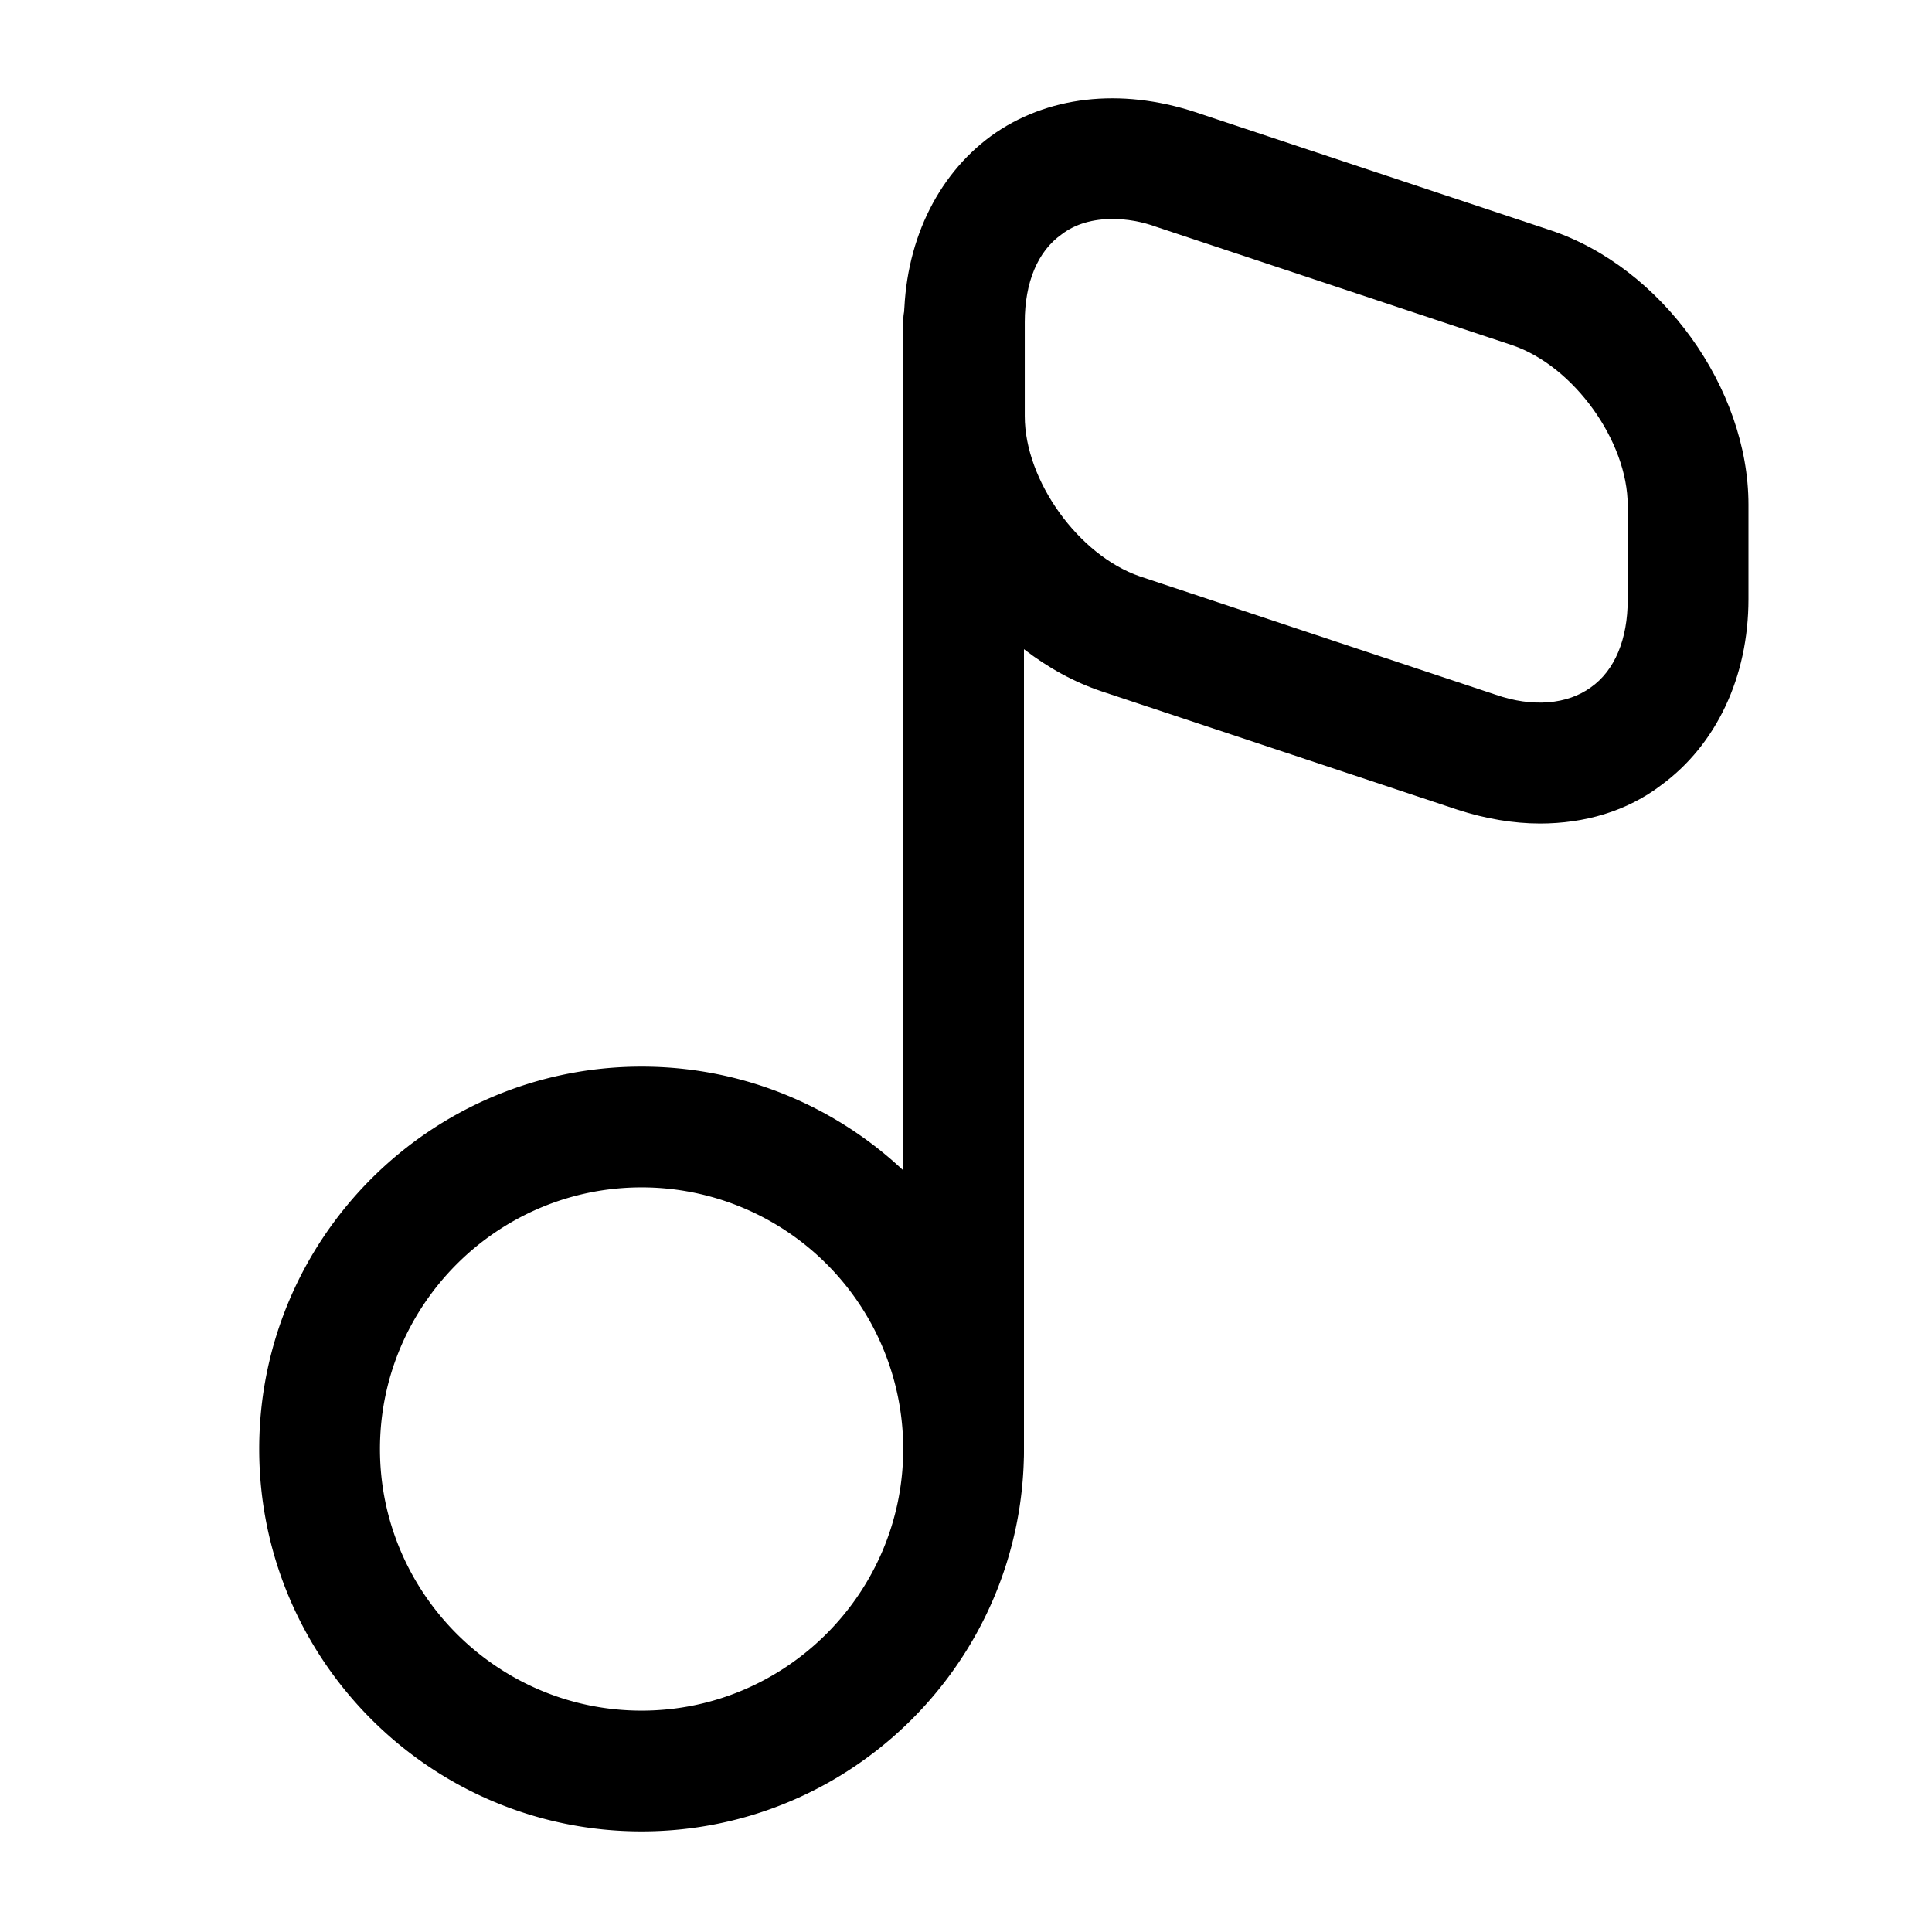
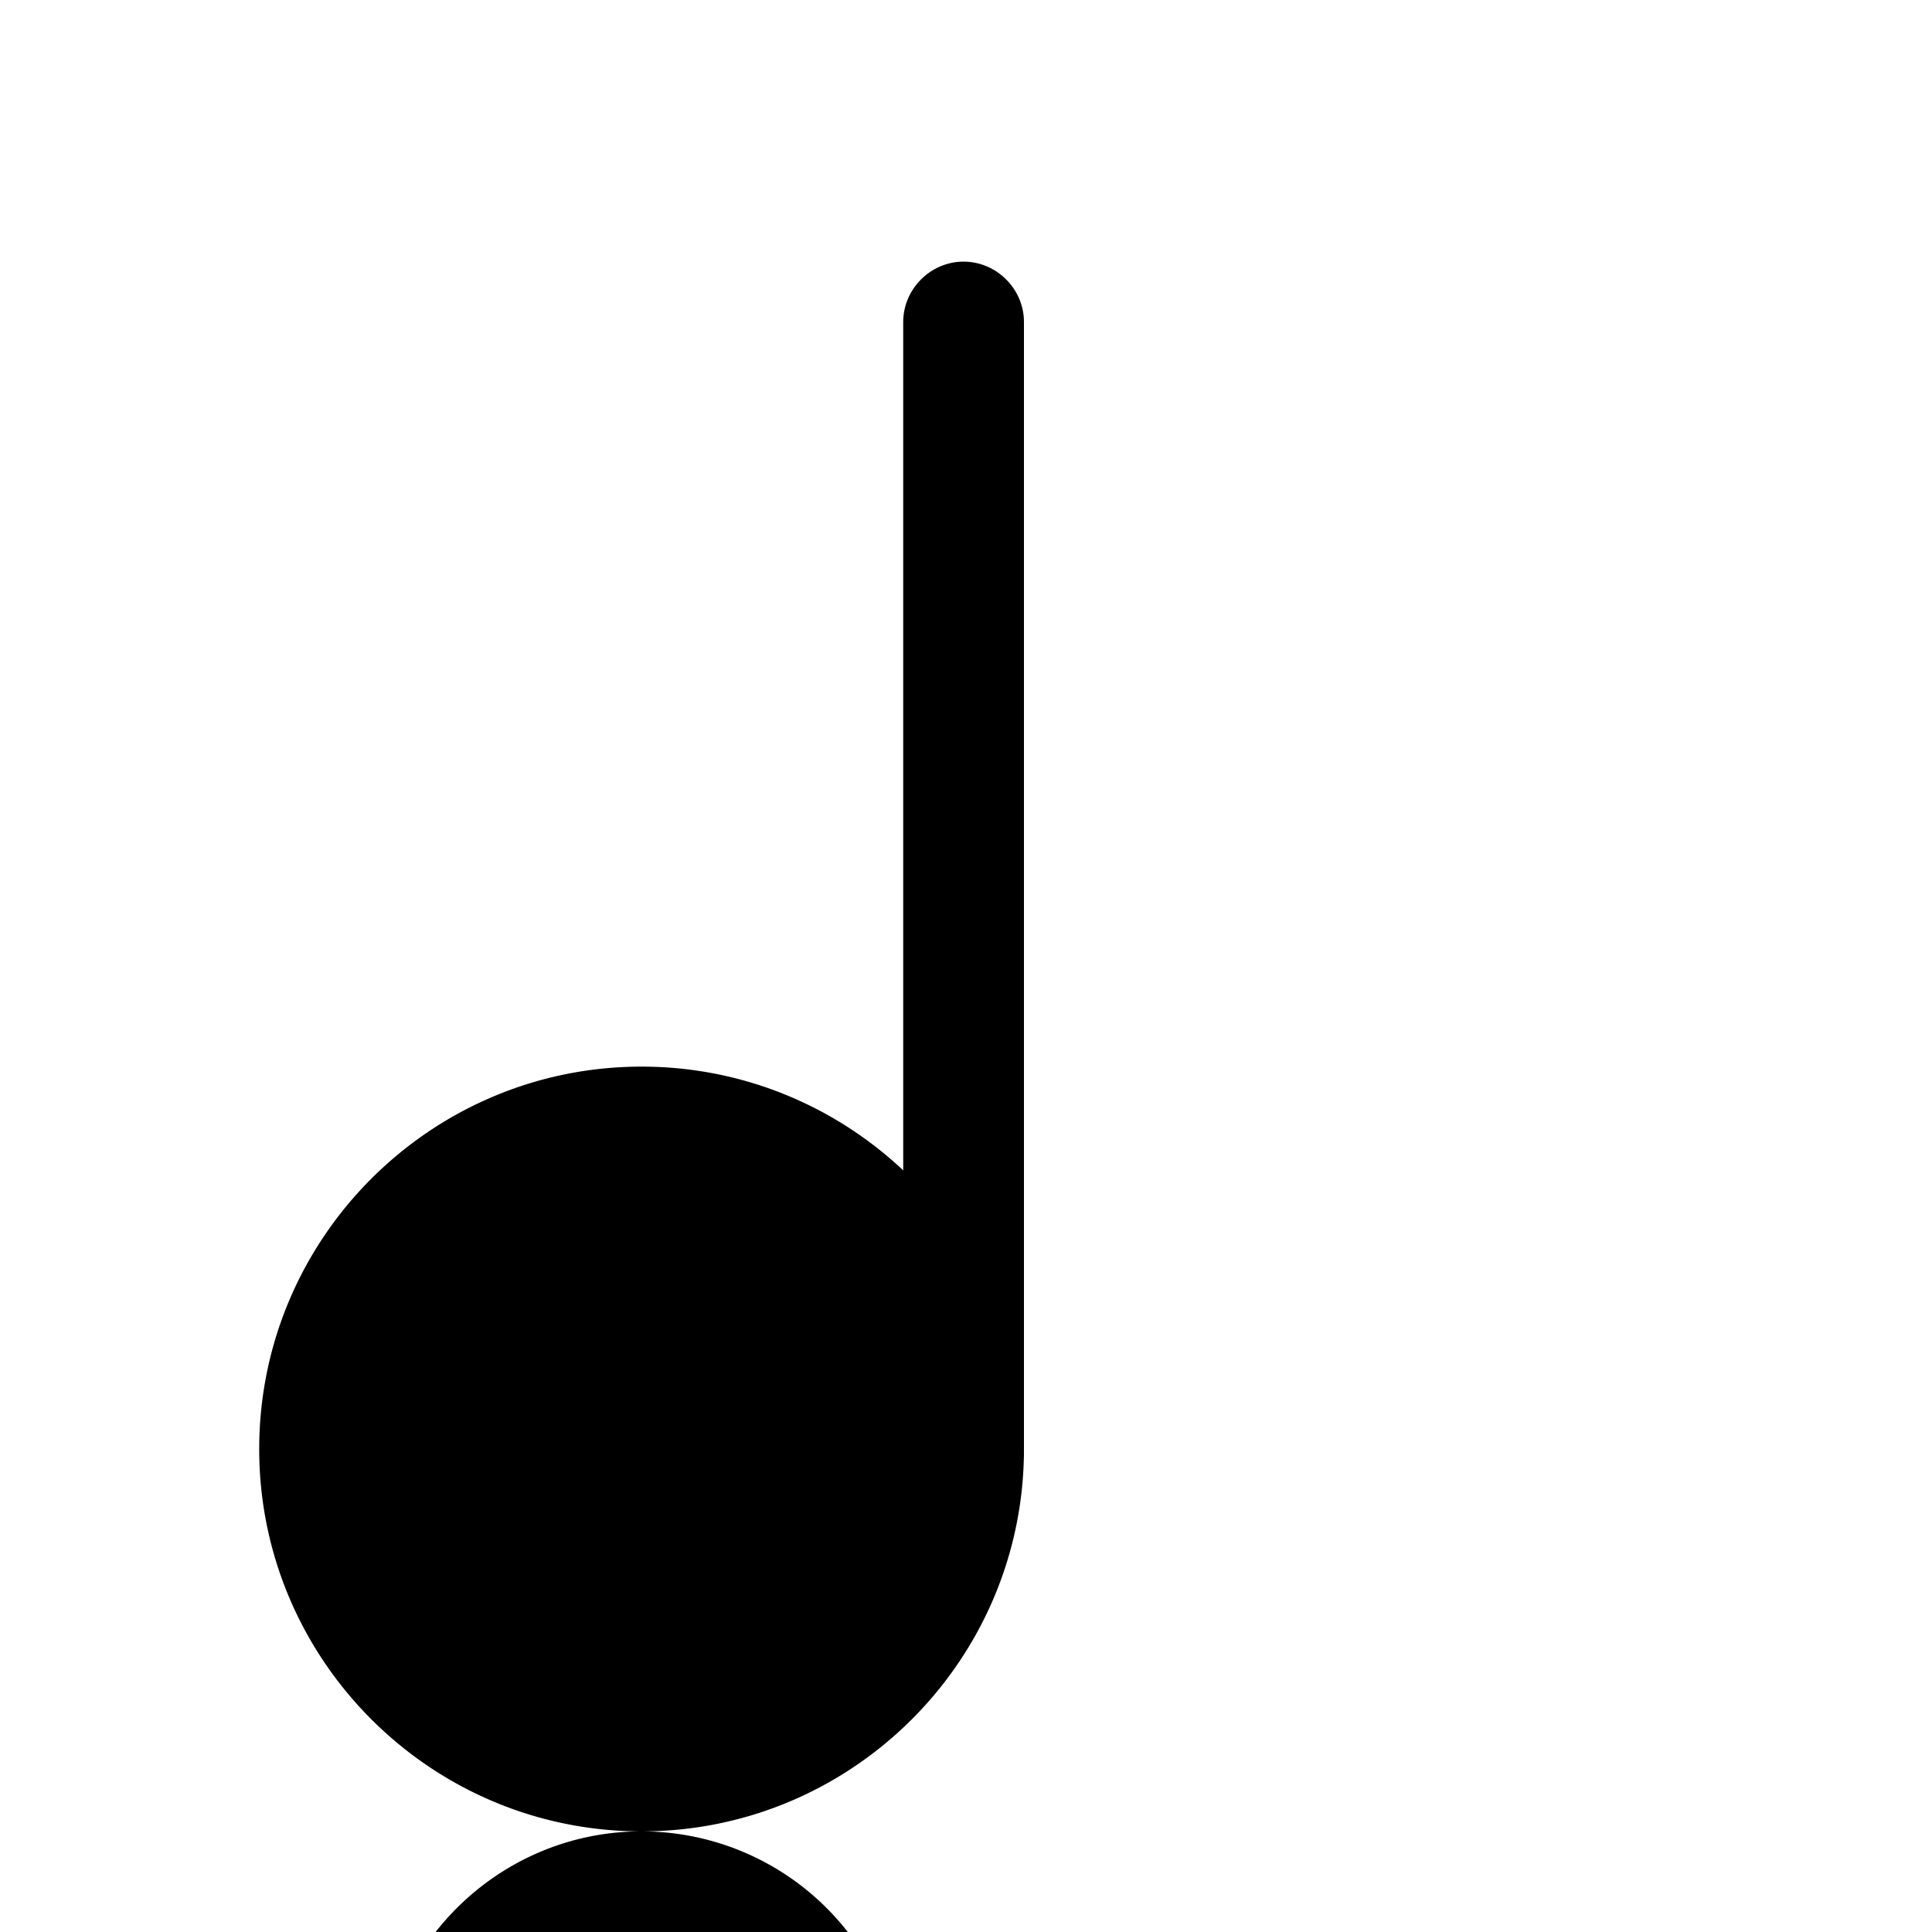
<svg xmlns="http://www.w3.org/2000/svg" viewBox="0 0 24 24" fill="currentColor" aria-hidden="true">
-   <path d="M7.97 22.75c-2.62 0-4.75-2.13-4.75-4.75s2.13-4.75 4.75-4.75 4.75 2.13 4.75 4.75-2.13 4.75-4.75 4.75zm0-8c-1.79 0-3.25 1.46-3.25 3.25s1.46 3.25 3.25 3.25 3.25-1.46 3.25-3.25a3.25 3.25 0 00-3.25-3.25z" />
+   <path d="M7.97 22.75c-2.62 0-4.75-2.13-4.75-4.75s2.13-4.75 4.75-4.75 4.75 2.13 4.75 4.75-2.13 4.75-4.75 4.75zc-1.79 0-3.25 1.46-3.25 3.25s1.46 3.25 3.25 3.25 3.25-1.46 3.25-3.25a3.25 3.25 0 00-3.25-3.25z" />
  <path d="M11.97 18.75c-.41 0-.75-.34-.75-.75V4c0-.41.34-.75.75-.75s.75.34.75.75v14c0 .41-.33.75-.75.75z" />
-   <path d="M19.13 10.23c-.33 0-.68-.06-1.02-.17l-4.42-1.47c-1.38-.46-2.46-1.96-2.46-3.41V4c0-.97.4-1.81 1.08-2.31.69-.5 1.61-.6 2.53-.3l4.42 1.47c1.38.46 2.46 1.96 2.46 3.41v1.17c0 .97-.4 1.81-1.08 2.31-.43.33-.96.48-1.51.48zm-5.31-7.51c-.24 0-.46.06-.63.19-.3.21-.46.6-.46 1.09v1.17c0 .8.67 1.73 1.43 1.99l4.42 1.47c.46.16.89.12 1.18-.09.3-.21.46-.6.46-1.09V6.28c0-.8-.67-1.73-1.43-1.99l-4.42-1.47c-.19-.07-.38-.1-.55-.1z" />
</svg>